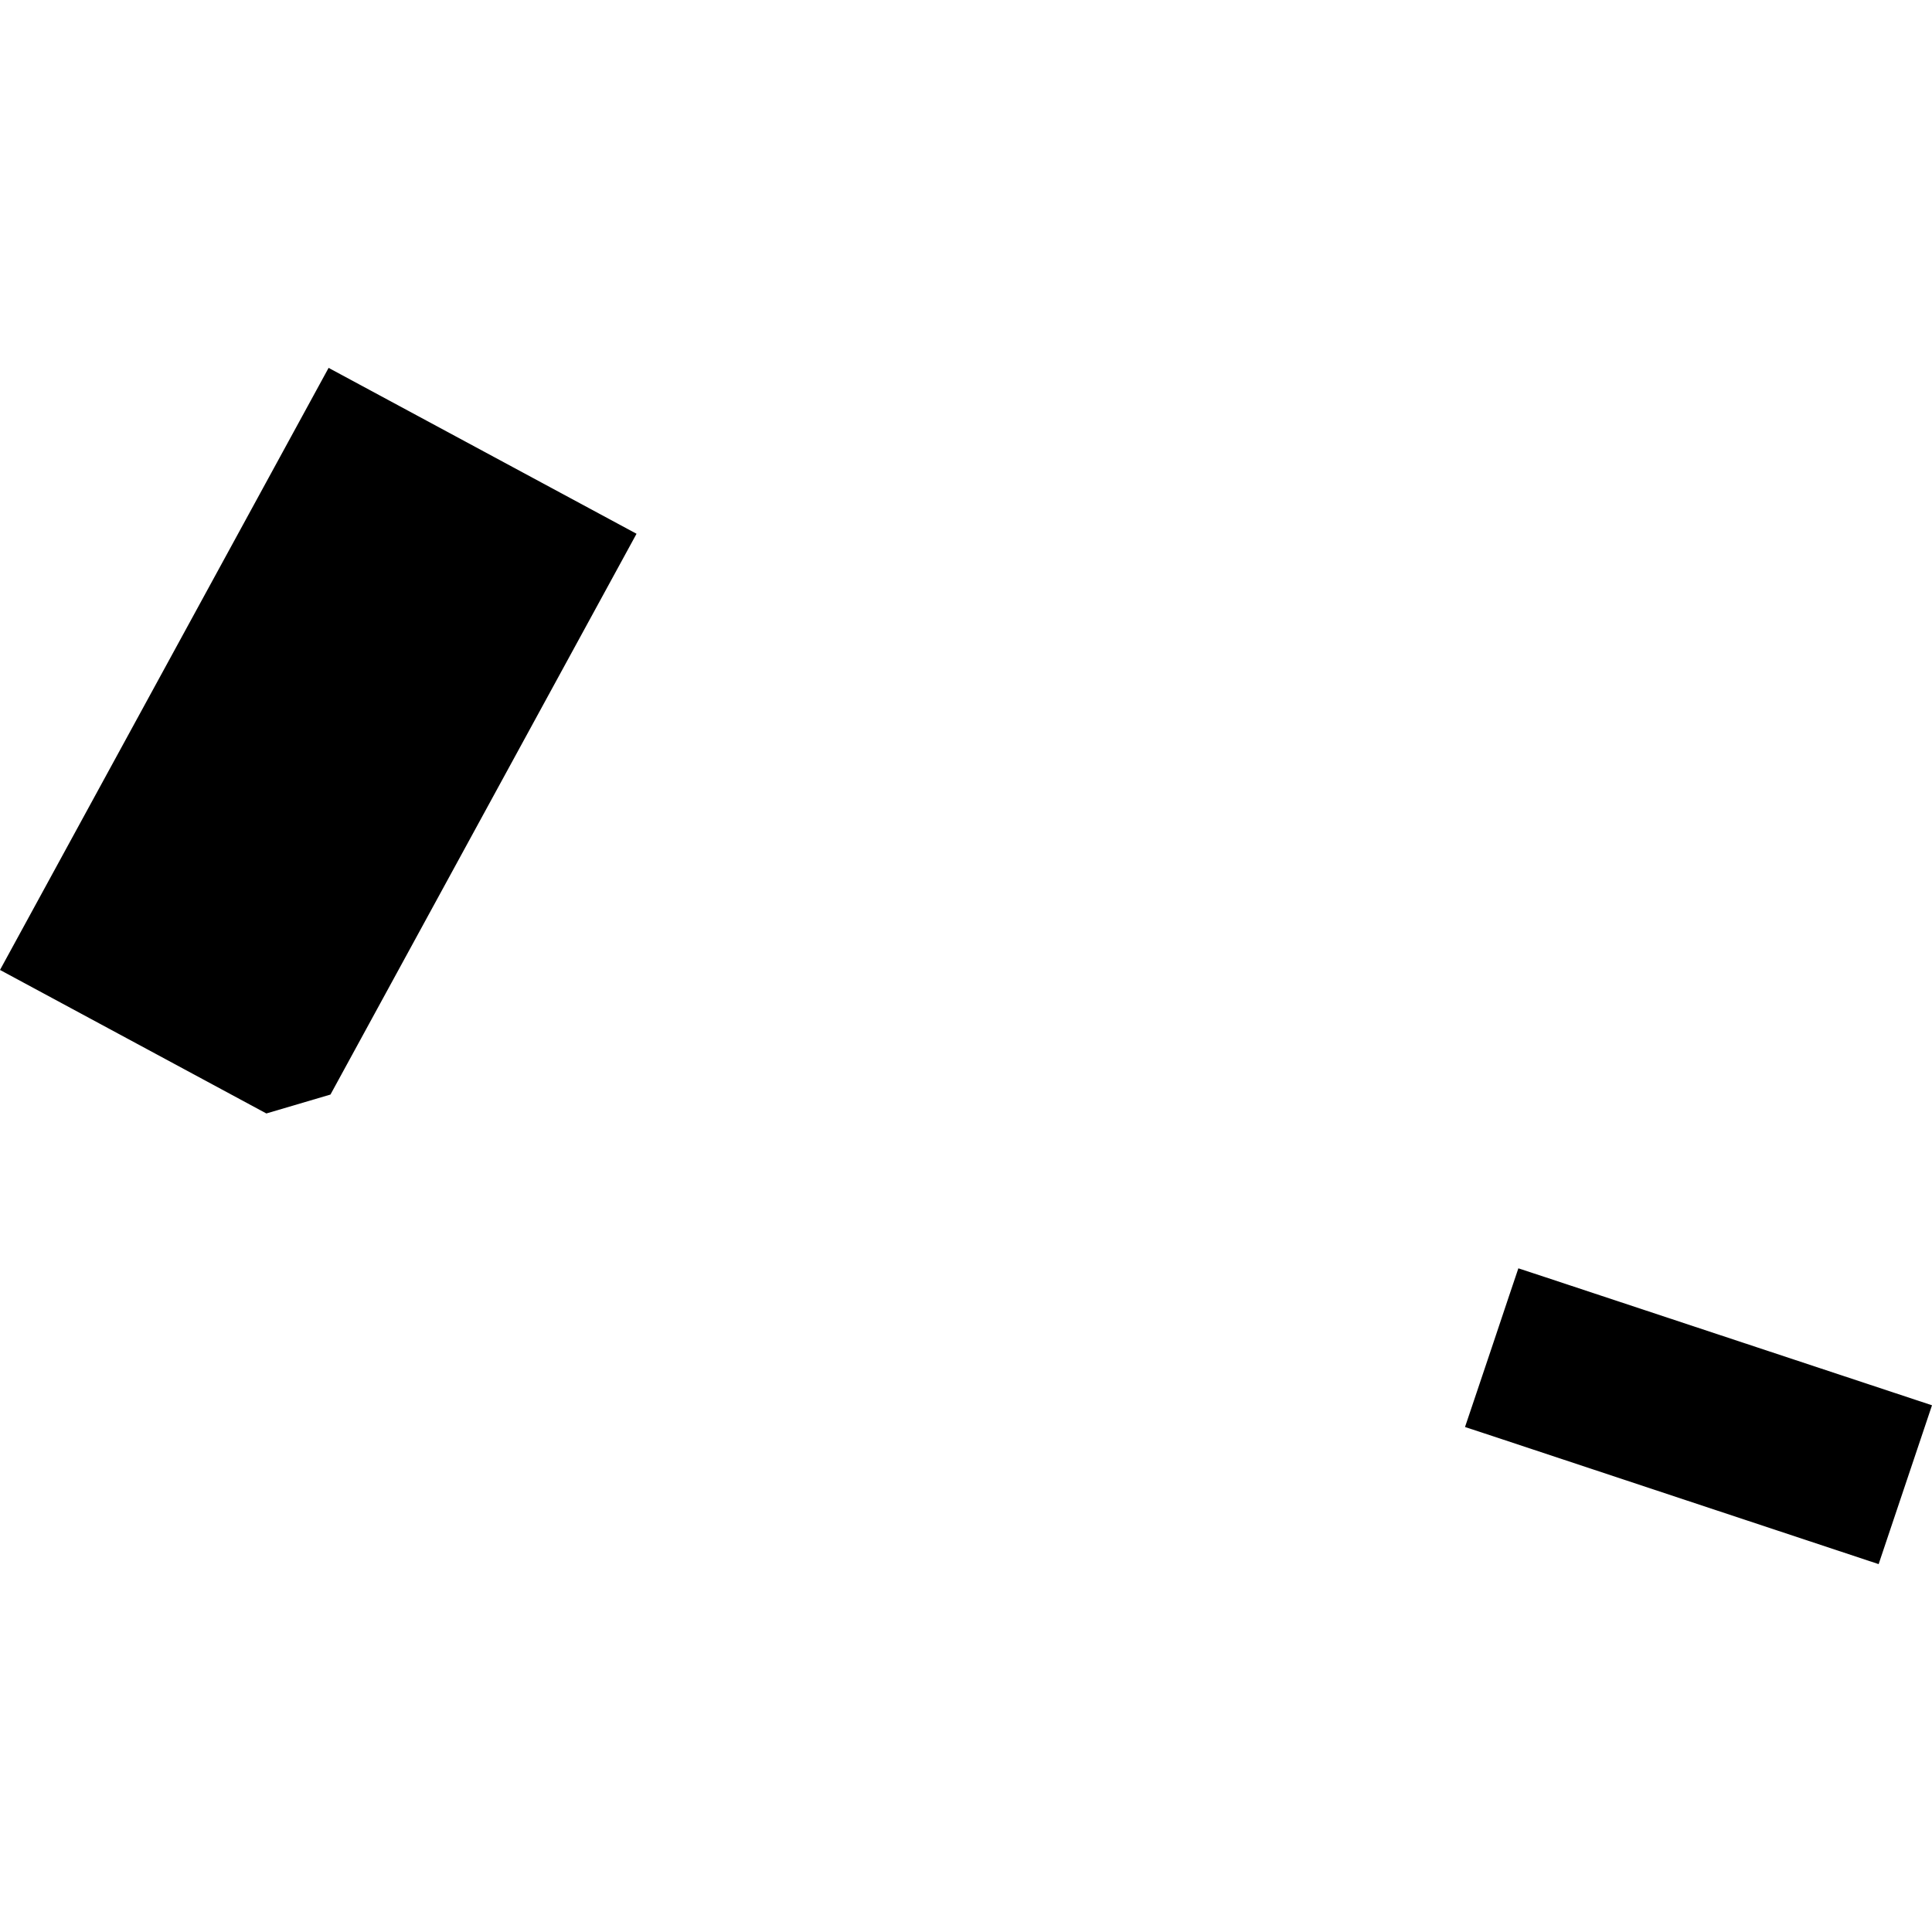
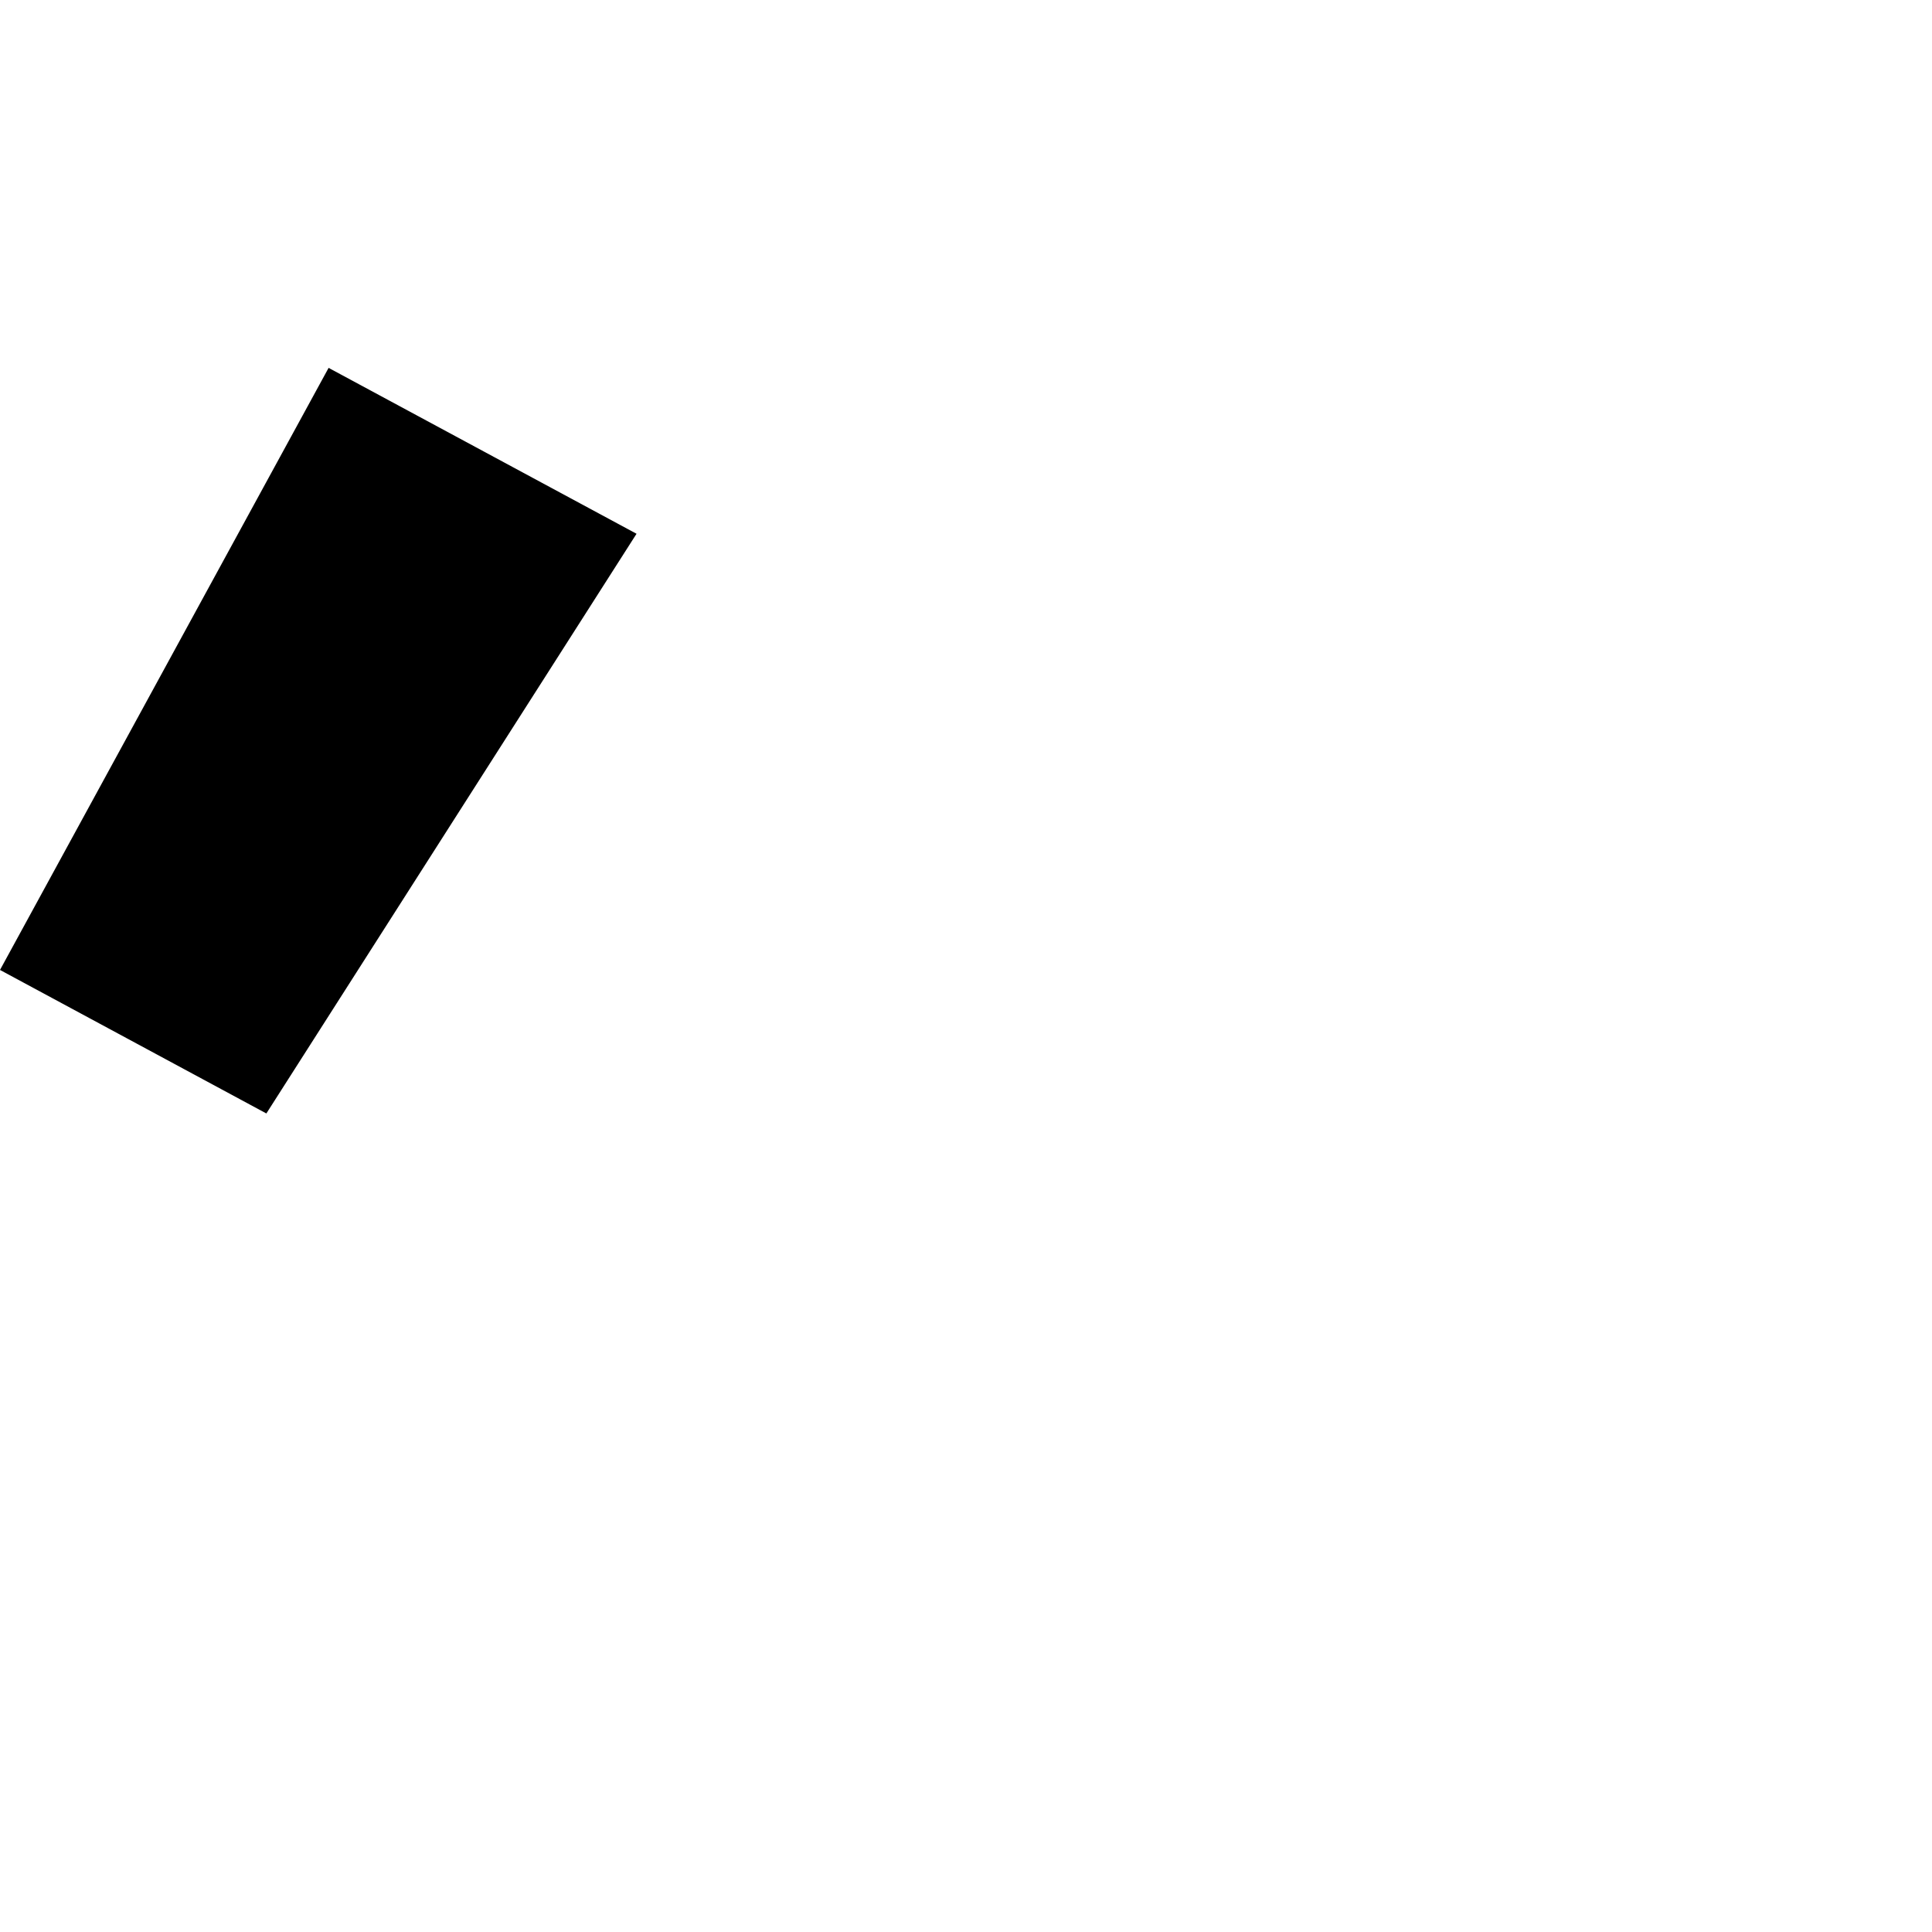
<svg xmlns="http://www.w3.org/2000/svg" height="288pt" version="1.1" viewBox="0 0 288 288" width="288pt">
  <defs>
    <style type="text/css">
*{stroke-linecap:butt;stroke-linejoin:round;}
  </style>
  </defs>
  <g id="figure_1">
    <g id="patch_1">
      <path d="M 0 288  L 288 288  L 288 0  L 0 0  z " style="fill:none;opacity:0;" />
    </g>
    <g id="axes_1">
      <g id="PatchCollection_1">
-         <path clip-path="url(#p47ffea146a)" d="M 280.046 233.161  L 288 209.484  L 230.475 190.428  L 226.34 189.067  L 224.97 193.13  L 222.374 200.883  L 219.757 208.659  L 218.387 212.722  L 222.521 214.083  L 280.046 233.161  " />
-         <path clip-path="url(#p47ffea146a)" d="M 0 144.588  L 48.984 54.839  L 94.887 79.568  L 49.263 163.163  L 39.706 165.982  L 0 144.588  " />
+         <path clip-path="url(#p47ffea146a)" d="M 0 144.588  L 48.984 54.839  L 94.887 79.568  L 39.706 165.982  L 0 144.588  " />
      </g>
    </g>
  </g>
  <defs>
    <clipPath id="p47ffea146a">
      <rect height="178.322" width="288" x="0" y="54.839" />
    </clipPath>
  </defs>
</svg>